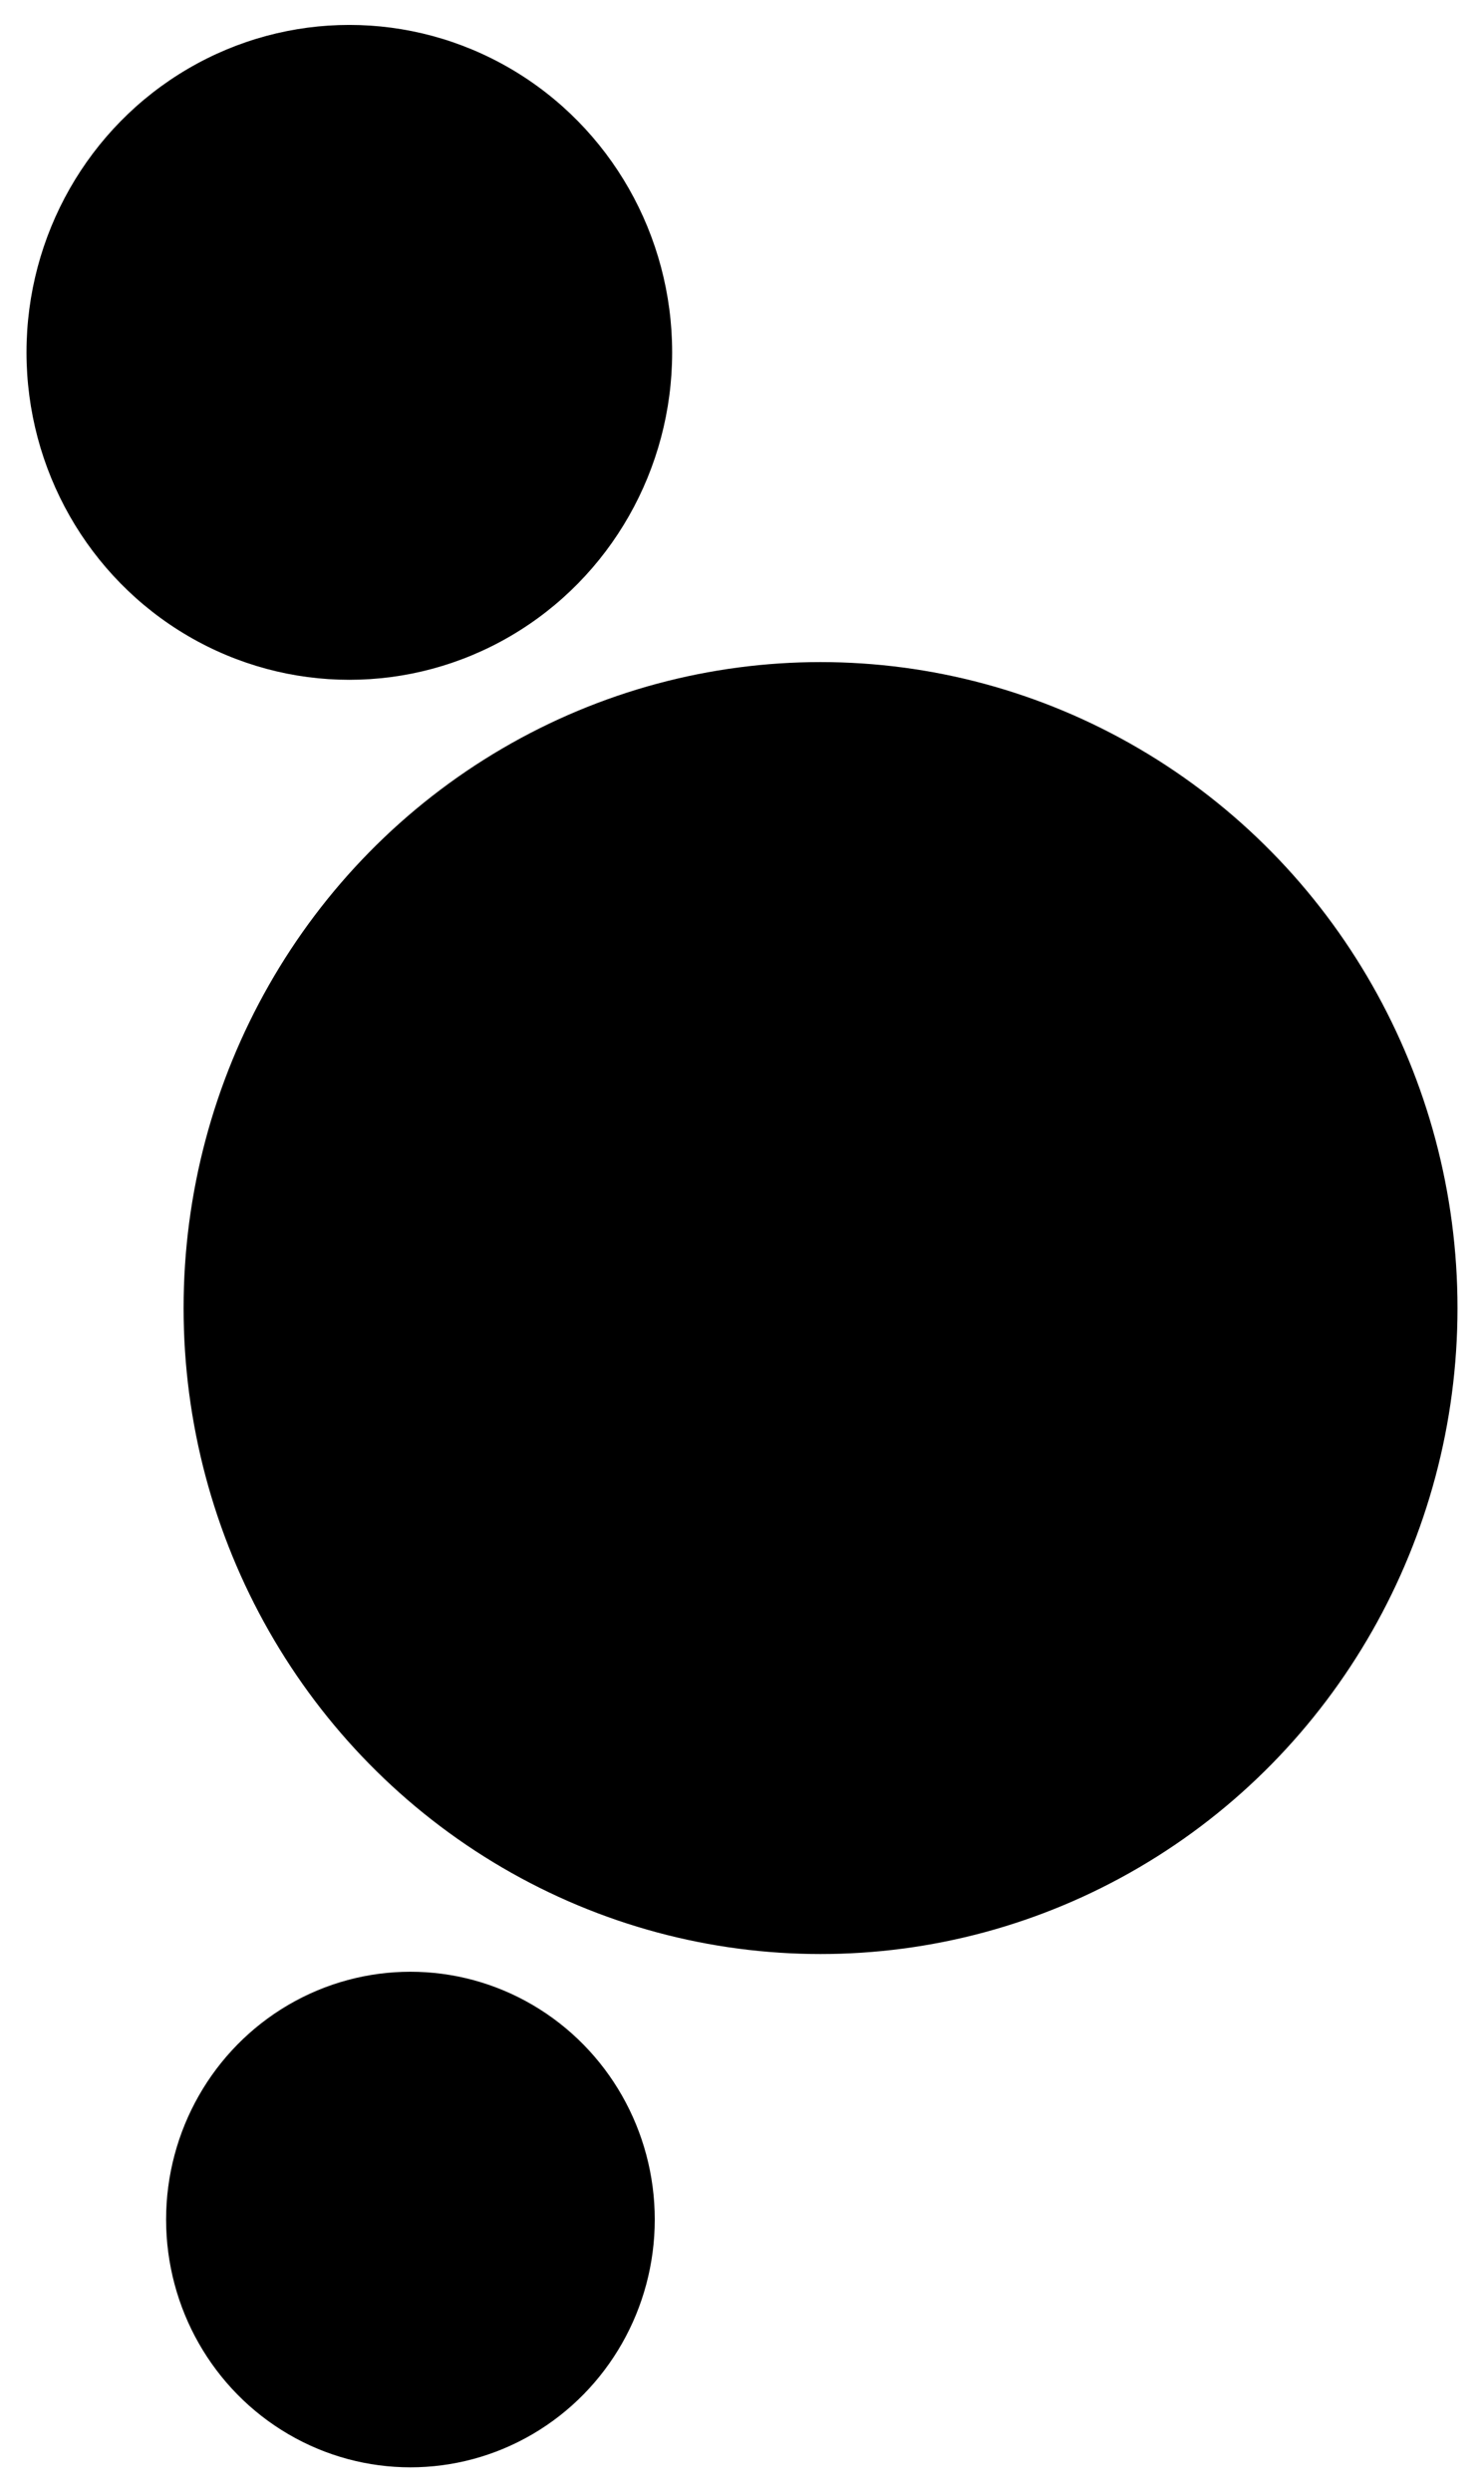
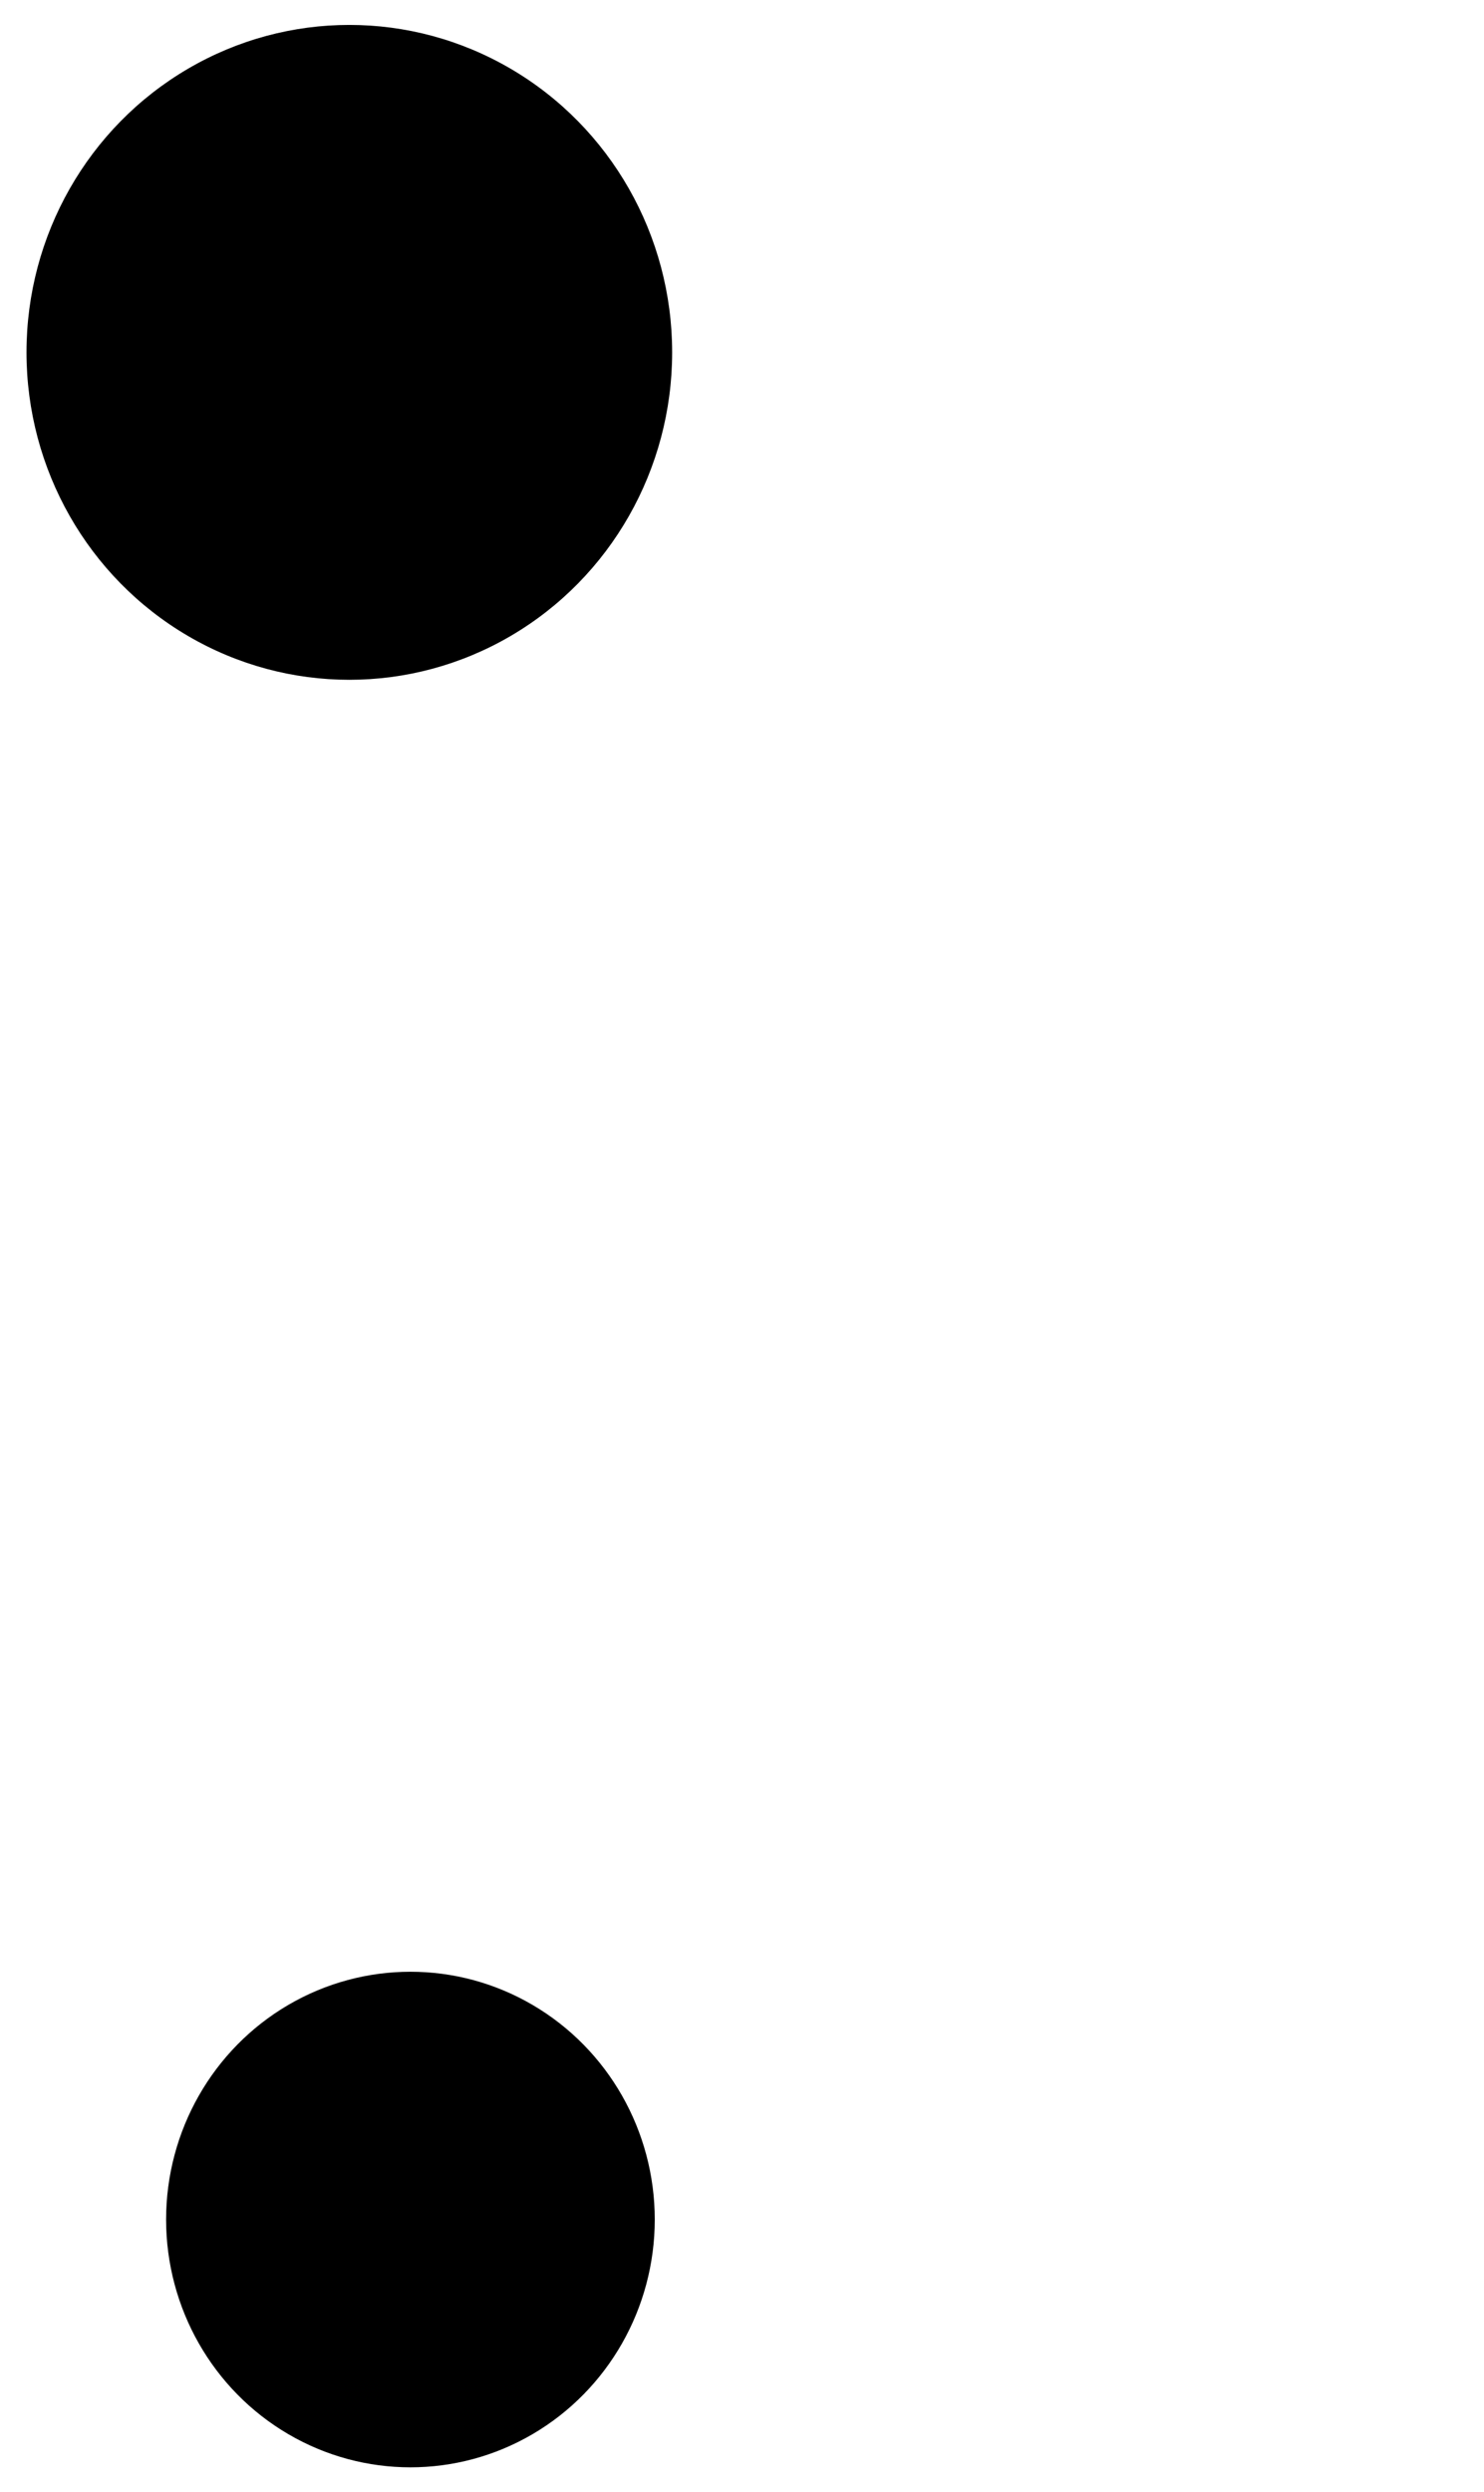
<svg xmlns="http://www.w3.org/2000/svg" width="28" height="47" viewBox="0 0 28 47" fill="none">
-   <ellipse cx="15.482" cy="24.668" rx="12.018" ry="12.182" fill="black" />
  <ellipse cx="6.591" cy="6.645" rx="6.091" ry="6.175" fill="black" />
  <ellipse cx="7.744" cy="41.857" rx="4.61" ry="4.673" fill="black" />
</svg>